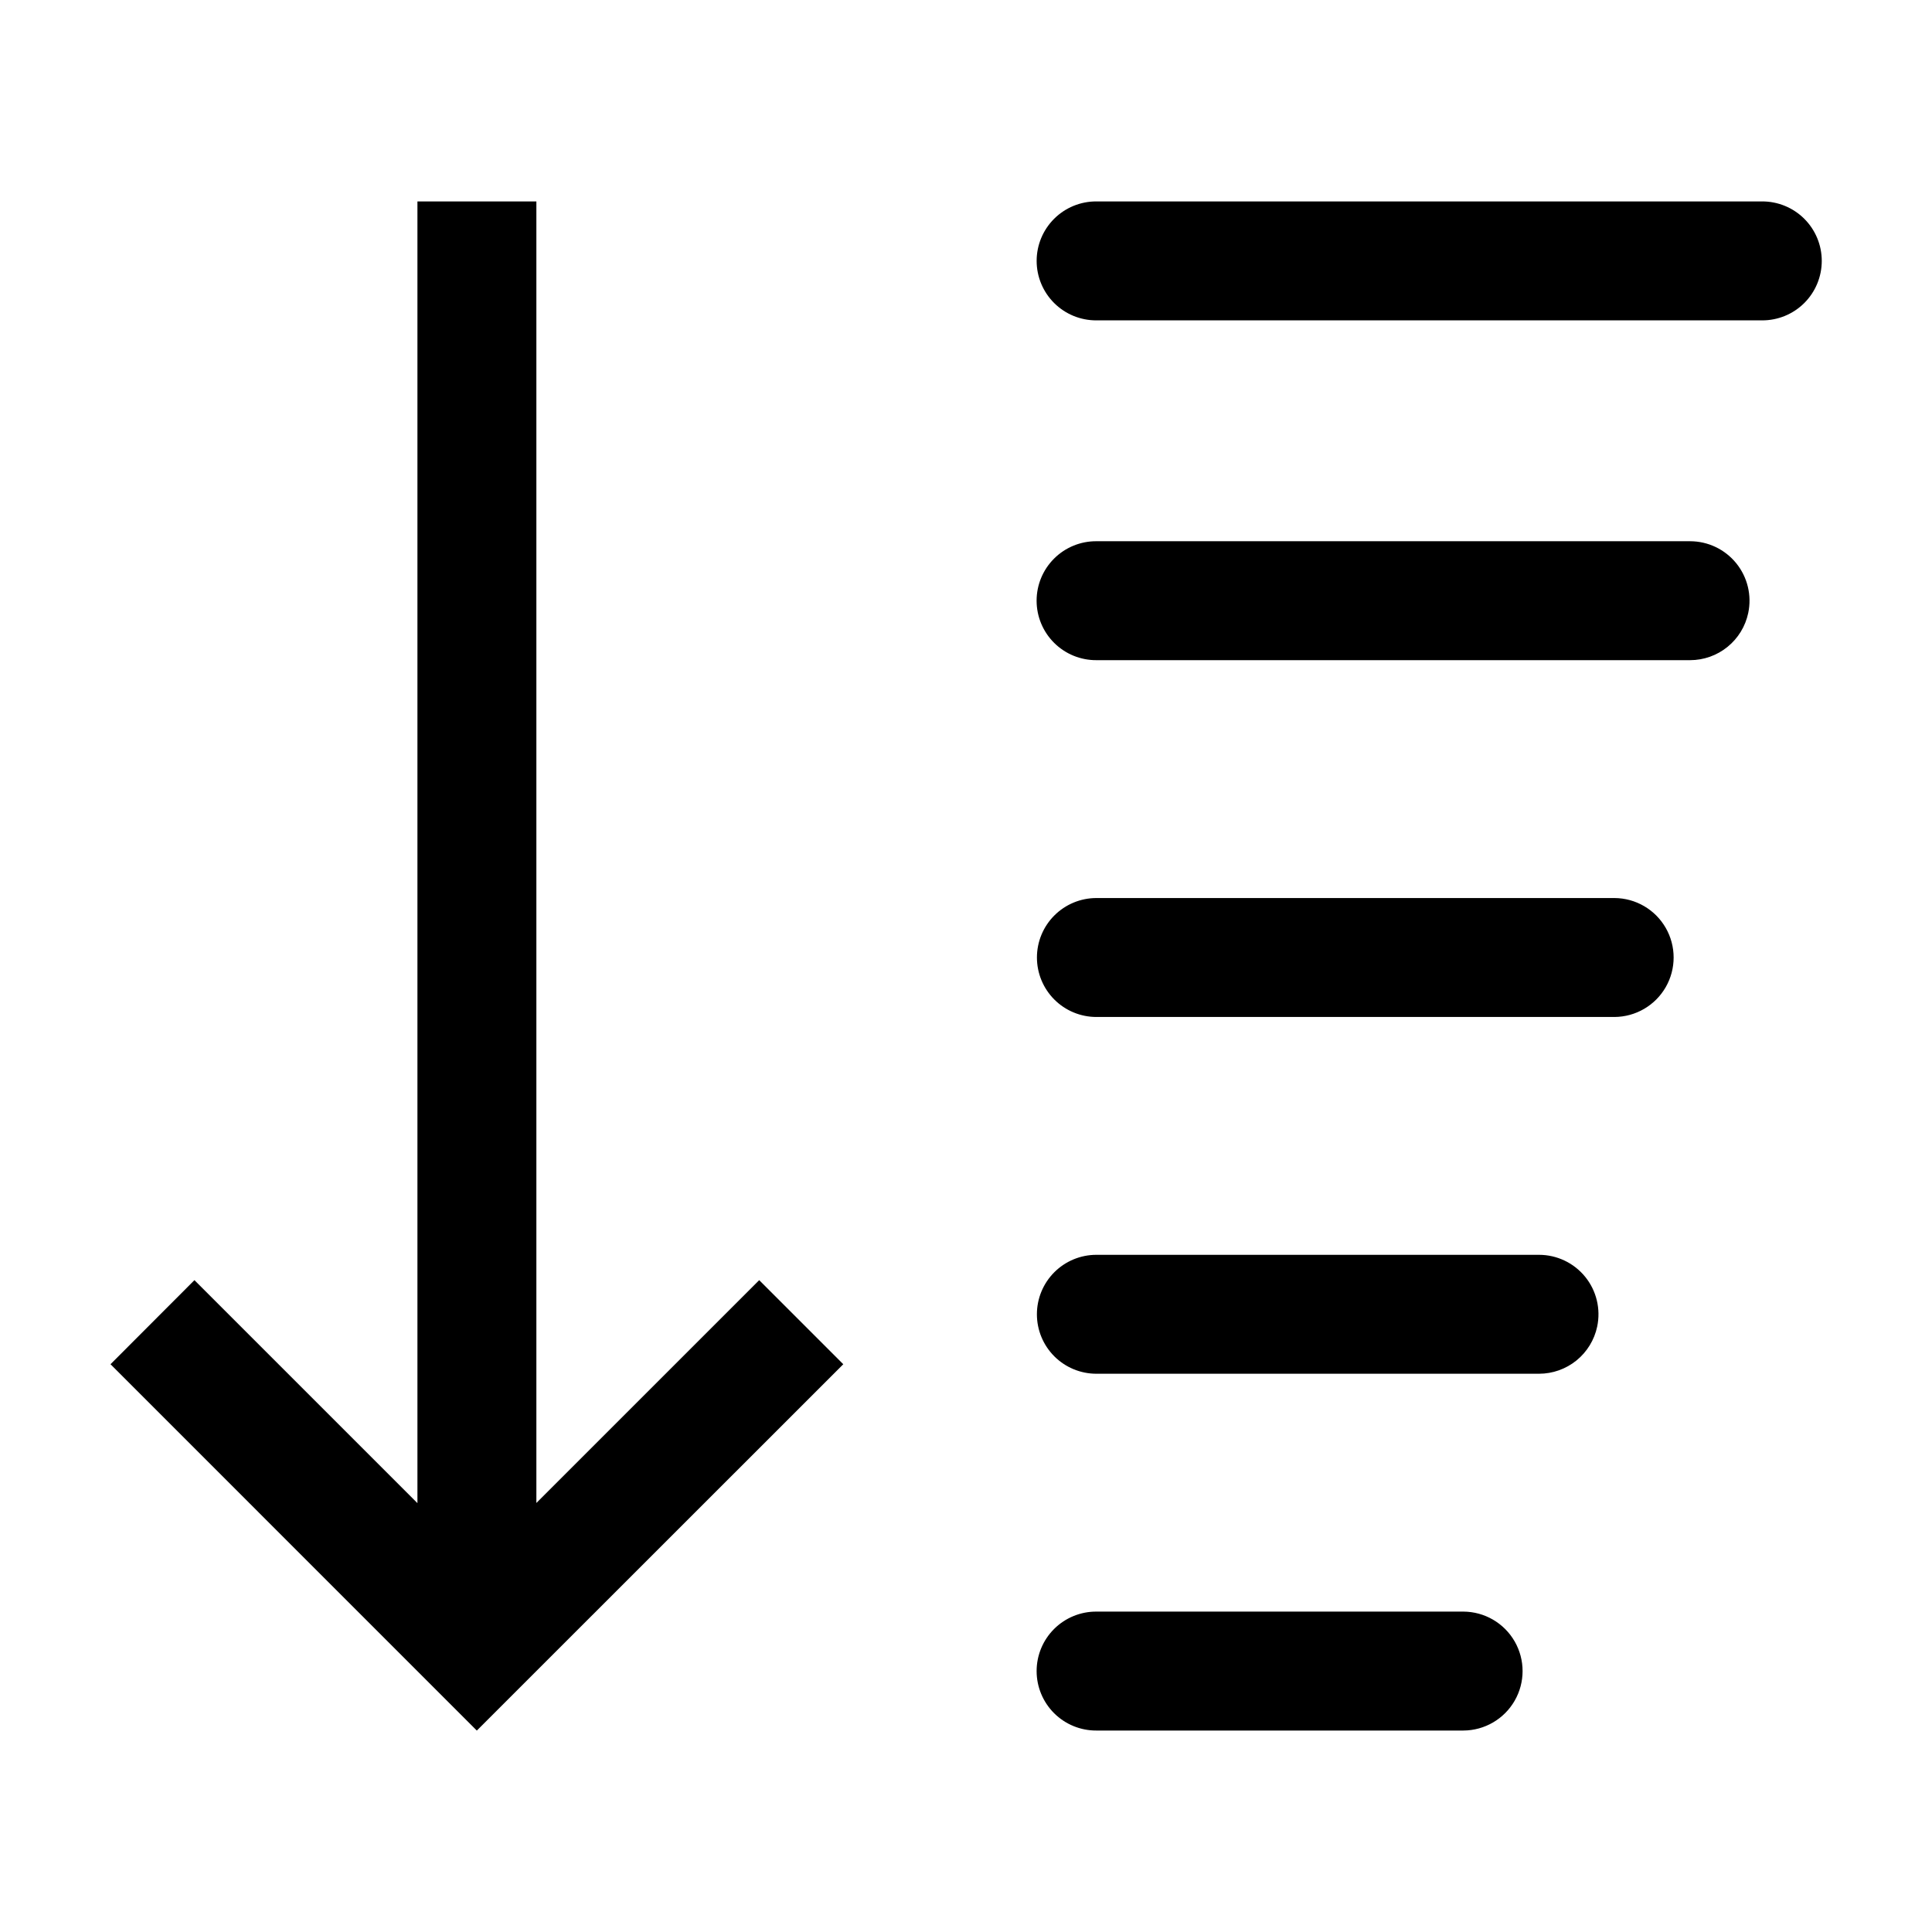
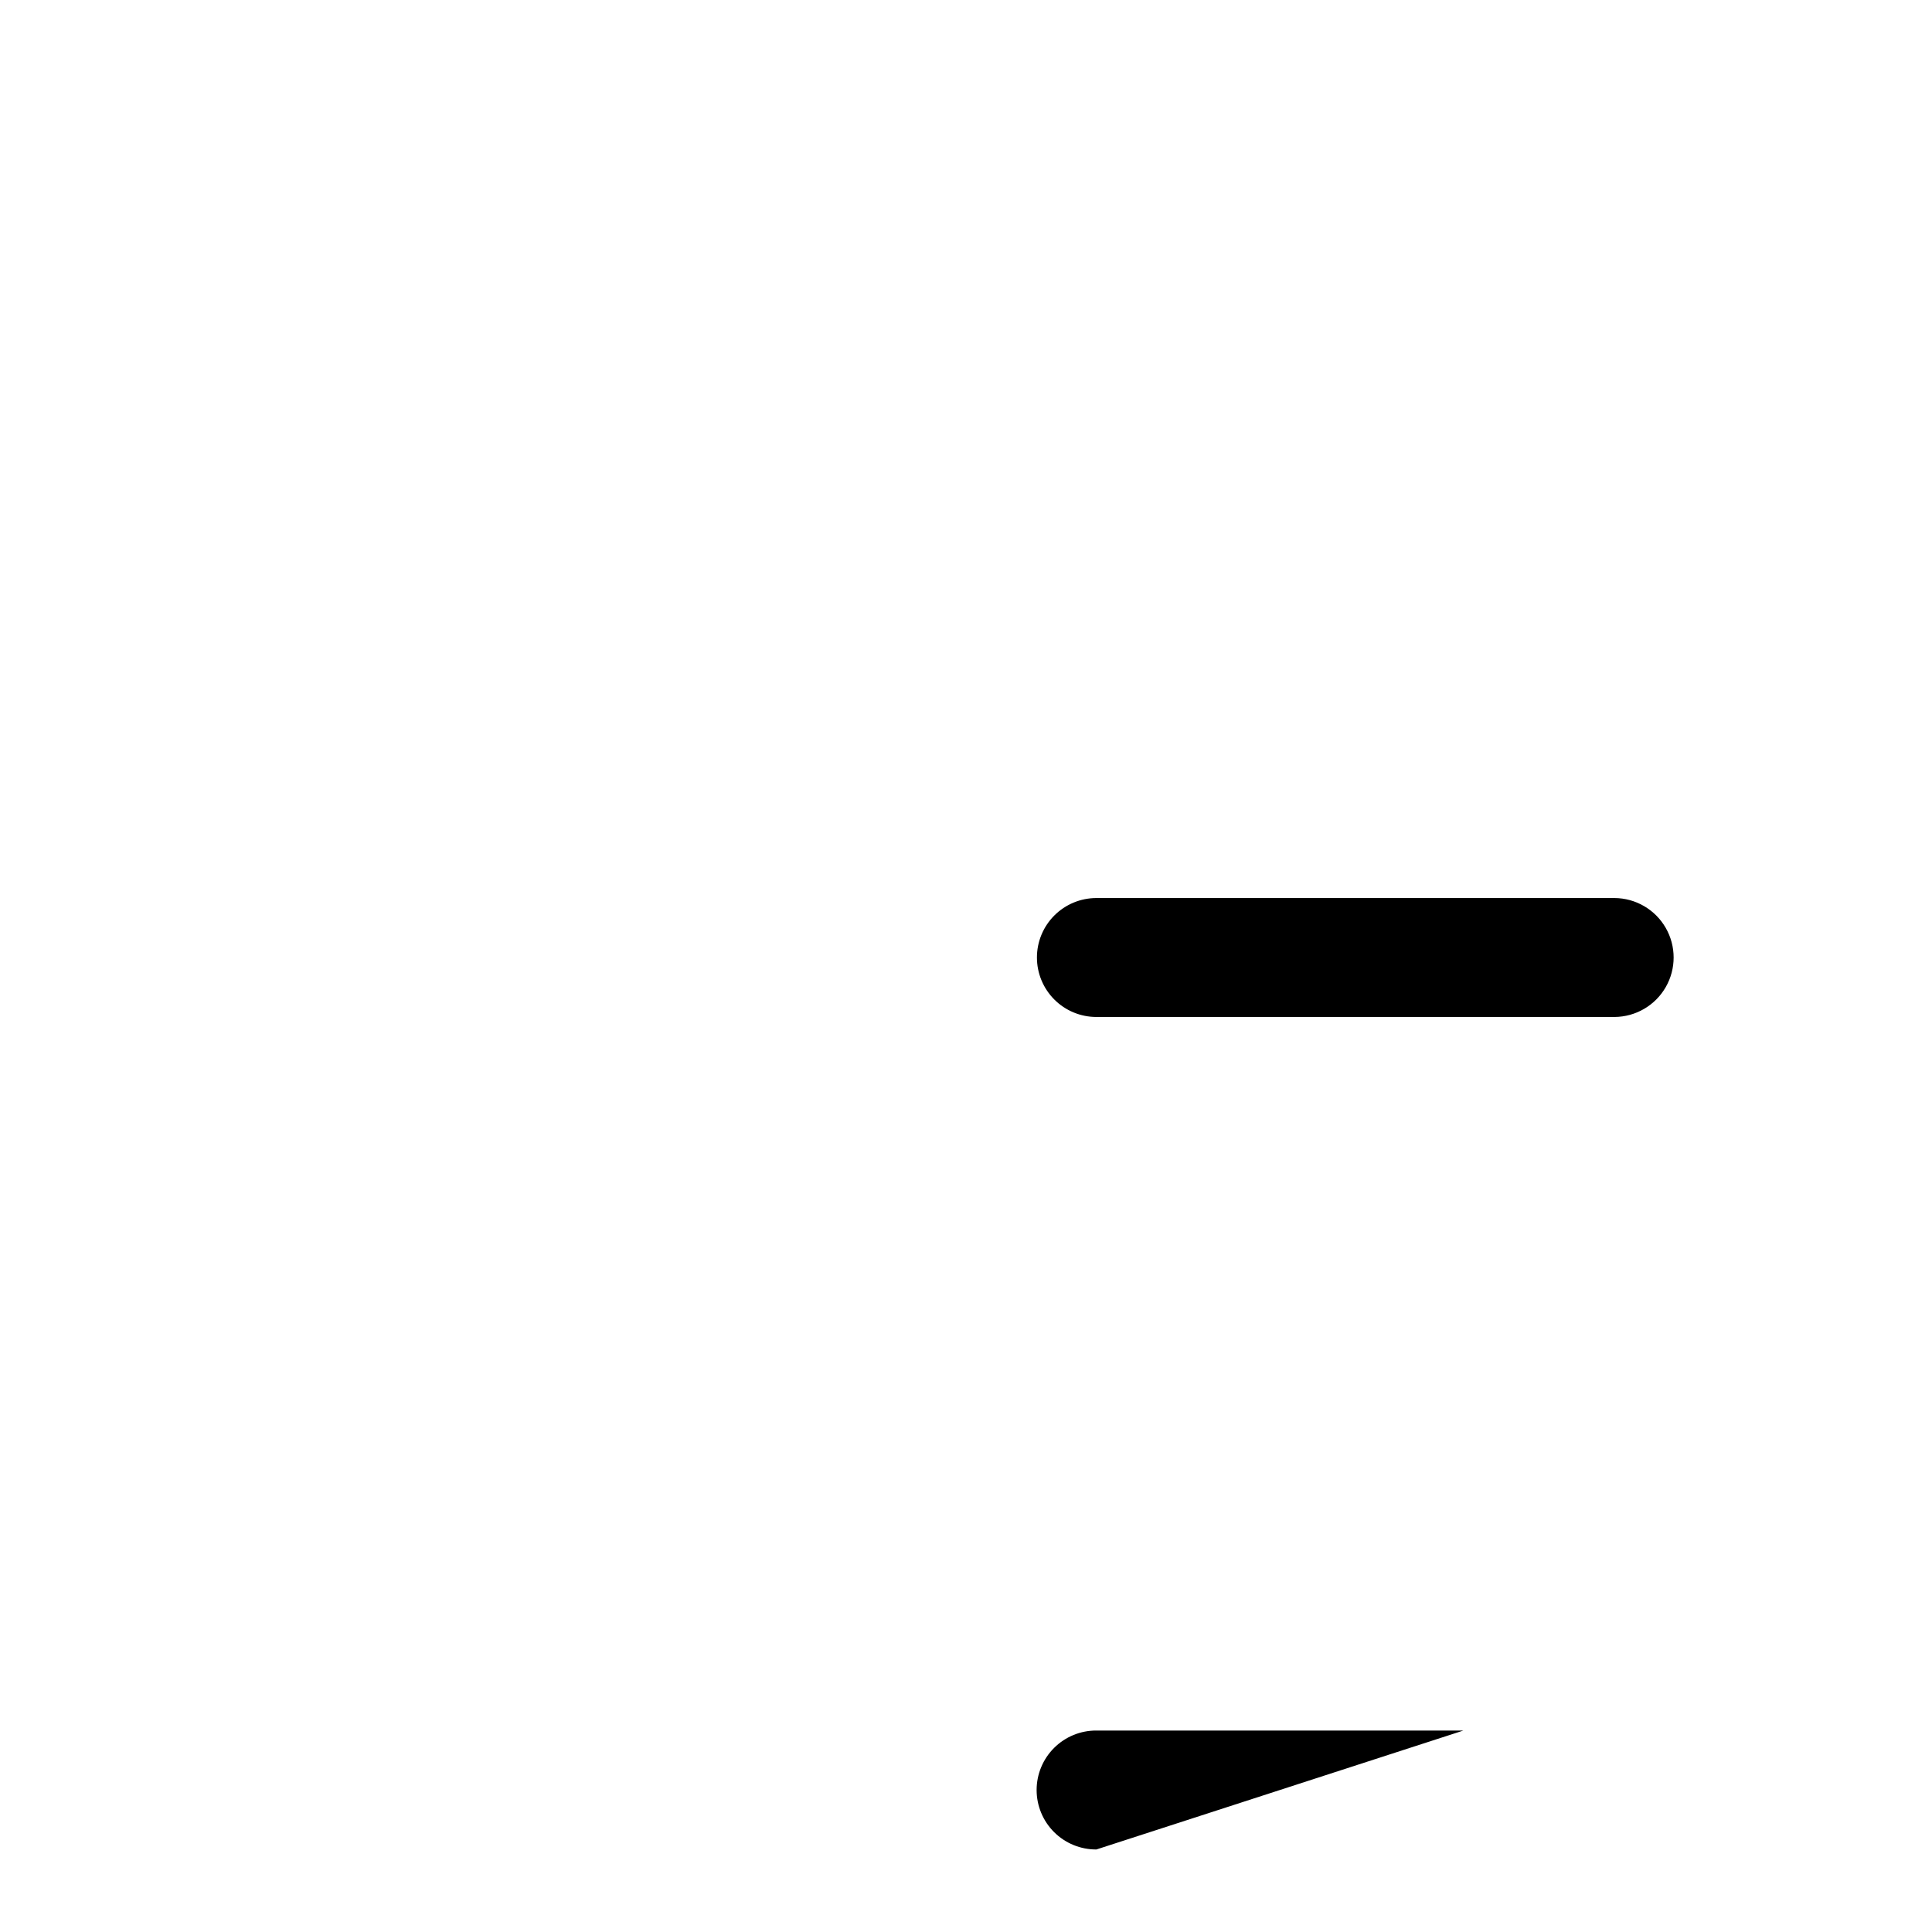
<svg xmlns="http://www.w3.org/2000/svg" fill="#000000" width="800px" height="800px" version="1.1" viewBox="144 144 512 512">
  <g>
-     <path d="m610.95 197.38h-176.39c-4.195-0.02-8.223 1.629-11.195 4.59-2.973 2.957-4.644 6.977-4.644 11.168 0 4.195 1.672 8.215 4.644 11.172 2.973 2.961 7 4.609 11.195 4.59h176.39c4.191 0.02 8.223-1.629 11.195-4.59 2.973-2.957 4.641-6.977 4.641-11.172 0-4.191-1.668-8.211-4.641-11.168-2.973-2.961-7.004-4.609-11.195-4.59z" />
-     <path d="m531.82 602.61c5.609-0.027 10.785-3.039 13.582-7.902 2.797-4.863 2.797-10.848 0-15.711-2.797-4.867-7.973-7.875-13.582-7.906h-97.266c-4.195-0.02-8.223 1.633-11.195 4.59-2.973 2.957-4.644 6.977-4.644 11.172 0 4.191 1.672 8.215 4.644 11.172 2.973 2.957 7 4.609 11.195 4.586z" />
-     <path d="m567.27 495.56c0.984-4.652-0.184-9.496-3.176-13.188-2.992-3.688-7.488-5.832-12.242-5.832h-117.3c-4.18 0-8.191 1.66-11.145 4.613-2.957 2.957-4.617 6.965-4.617 11.145 0 4.18 1.66 8.188 4.617 11.145 2.953 2.953 6.965 4.613 11.145 4.613h117.3c3.613 0 7.117-1.242 9.926-3.516 2.805-2.277 4.746-5.445 5.492-8.98z" />
+     <path d="m531.82 602.61h-97.266c-4.195-0.02-8.223 1.633-11.195 4.59-2.973 2.957-4.644 6.977-4.644 11.172 0 4.191 1.672 8.215 4.644 11.172 2.973 2.957 7 4.609 11.195 4.586z" />
    <path d="m571.85 381.99h-137.29c-4.18 0-8.191 1.66-11.145 4.617-2.957 2.953-4.617 6.961-4.617 11.141 0 4.18 1.66 8.188 4.617 11.145 2.953 2.957 6.965 4.617 11.145 4.617h137.29c5.609-0.031 10.785-3.039 13.582-7.902 2.797-4.867 2.797-10.852 0-15.715-2.797-4.863-7.973-7.875-13.582-7.902z" />
-     <path d="m591.88 287.43h-157.33c-4.195-0.02-8.223 1.629-11.195 4.59-2.973 2.957-4.644 6.977-4.644 11.172 0 4.191 1.672 8.211 4.644 11.168 2.973 2.961 7 4.609 11.195 4.59h157.33c3.613 0 7.117-1.242 9.926-3.519 2.809-2.273 4.746-5.445 5.492-8.98 0.984-4.648-0.184-9.492-3.176-13.184-2.992-3.691-7.488-5.836-12.242-5.836z" />
-     <path d="m270.36 602.62 97.117-97.082-22.281-22.281-59.051 59.047v-344.92h-31.52v344.96l-59.098-59.09-22.242 22.281z" />
  </g>
</svg>